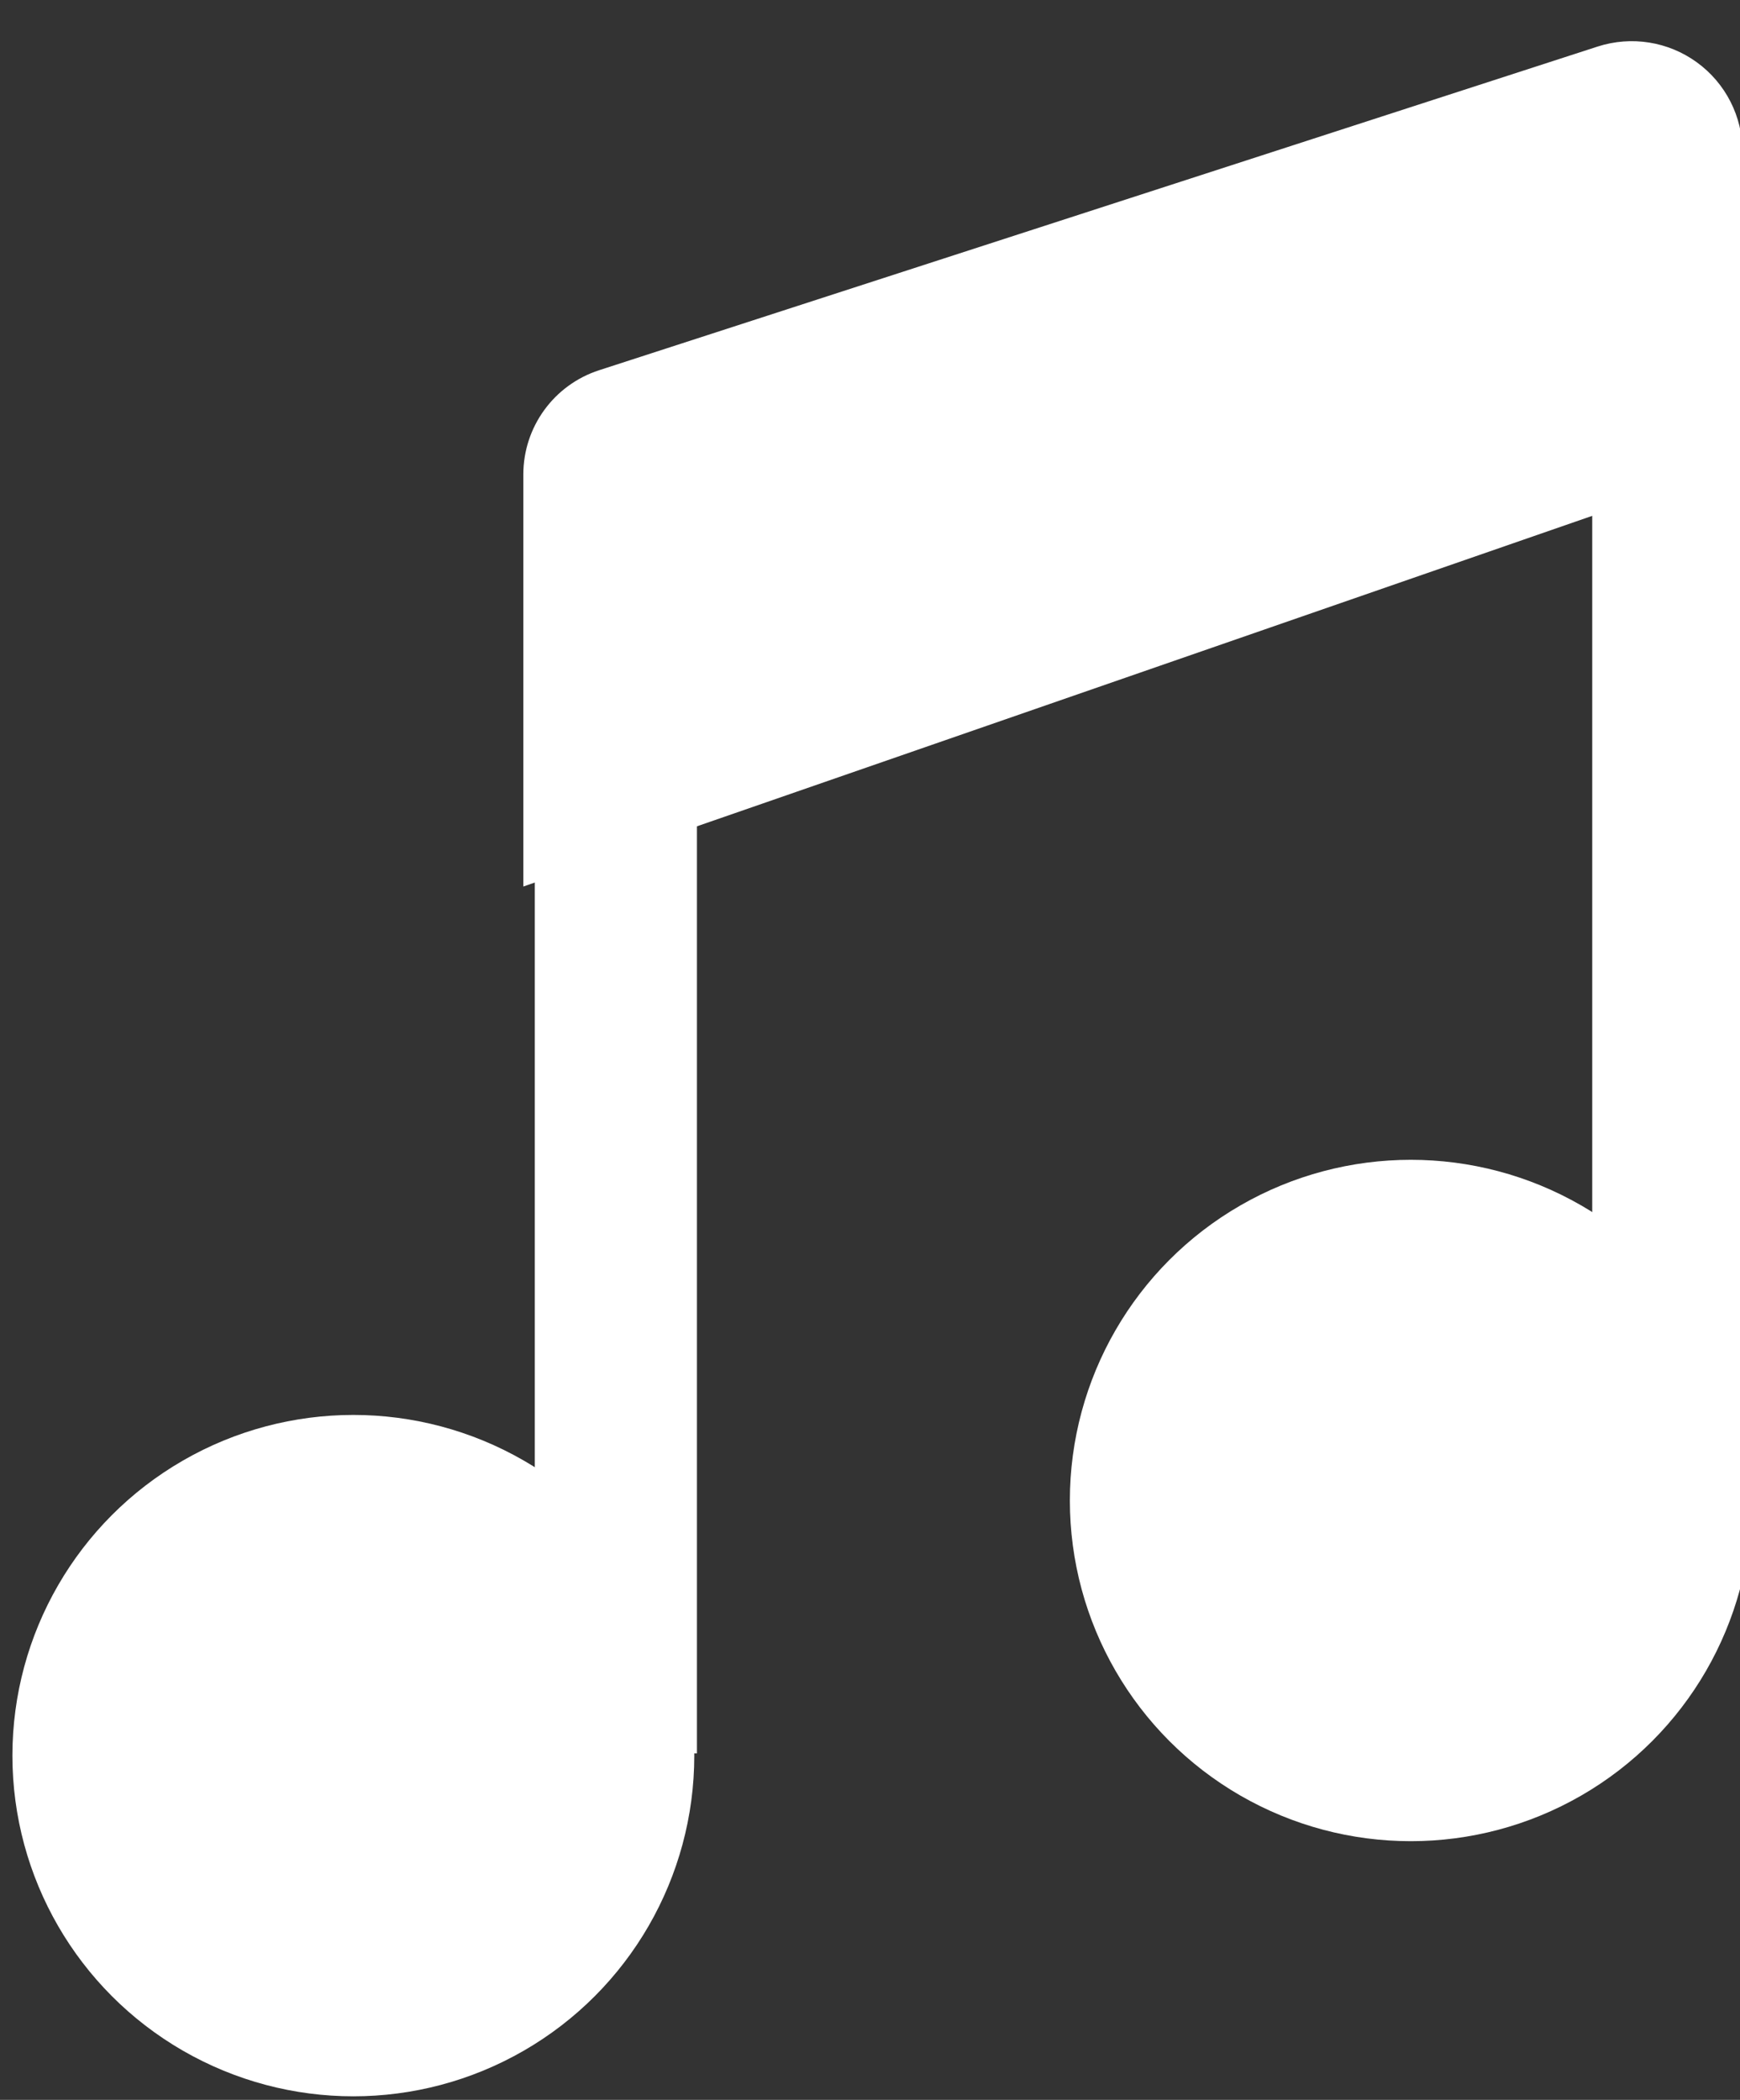
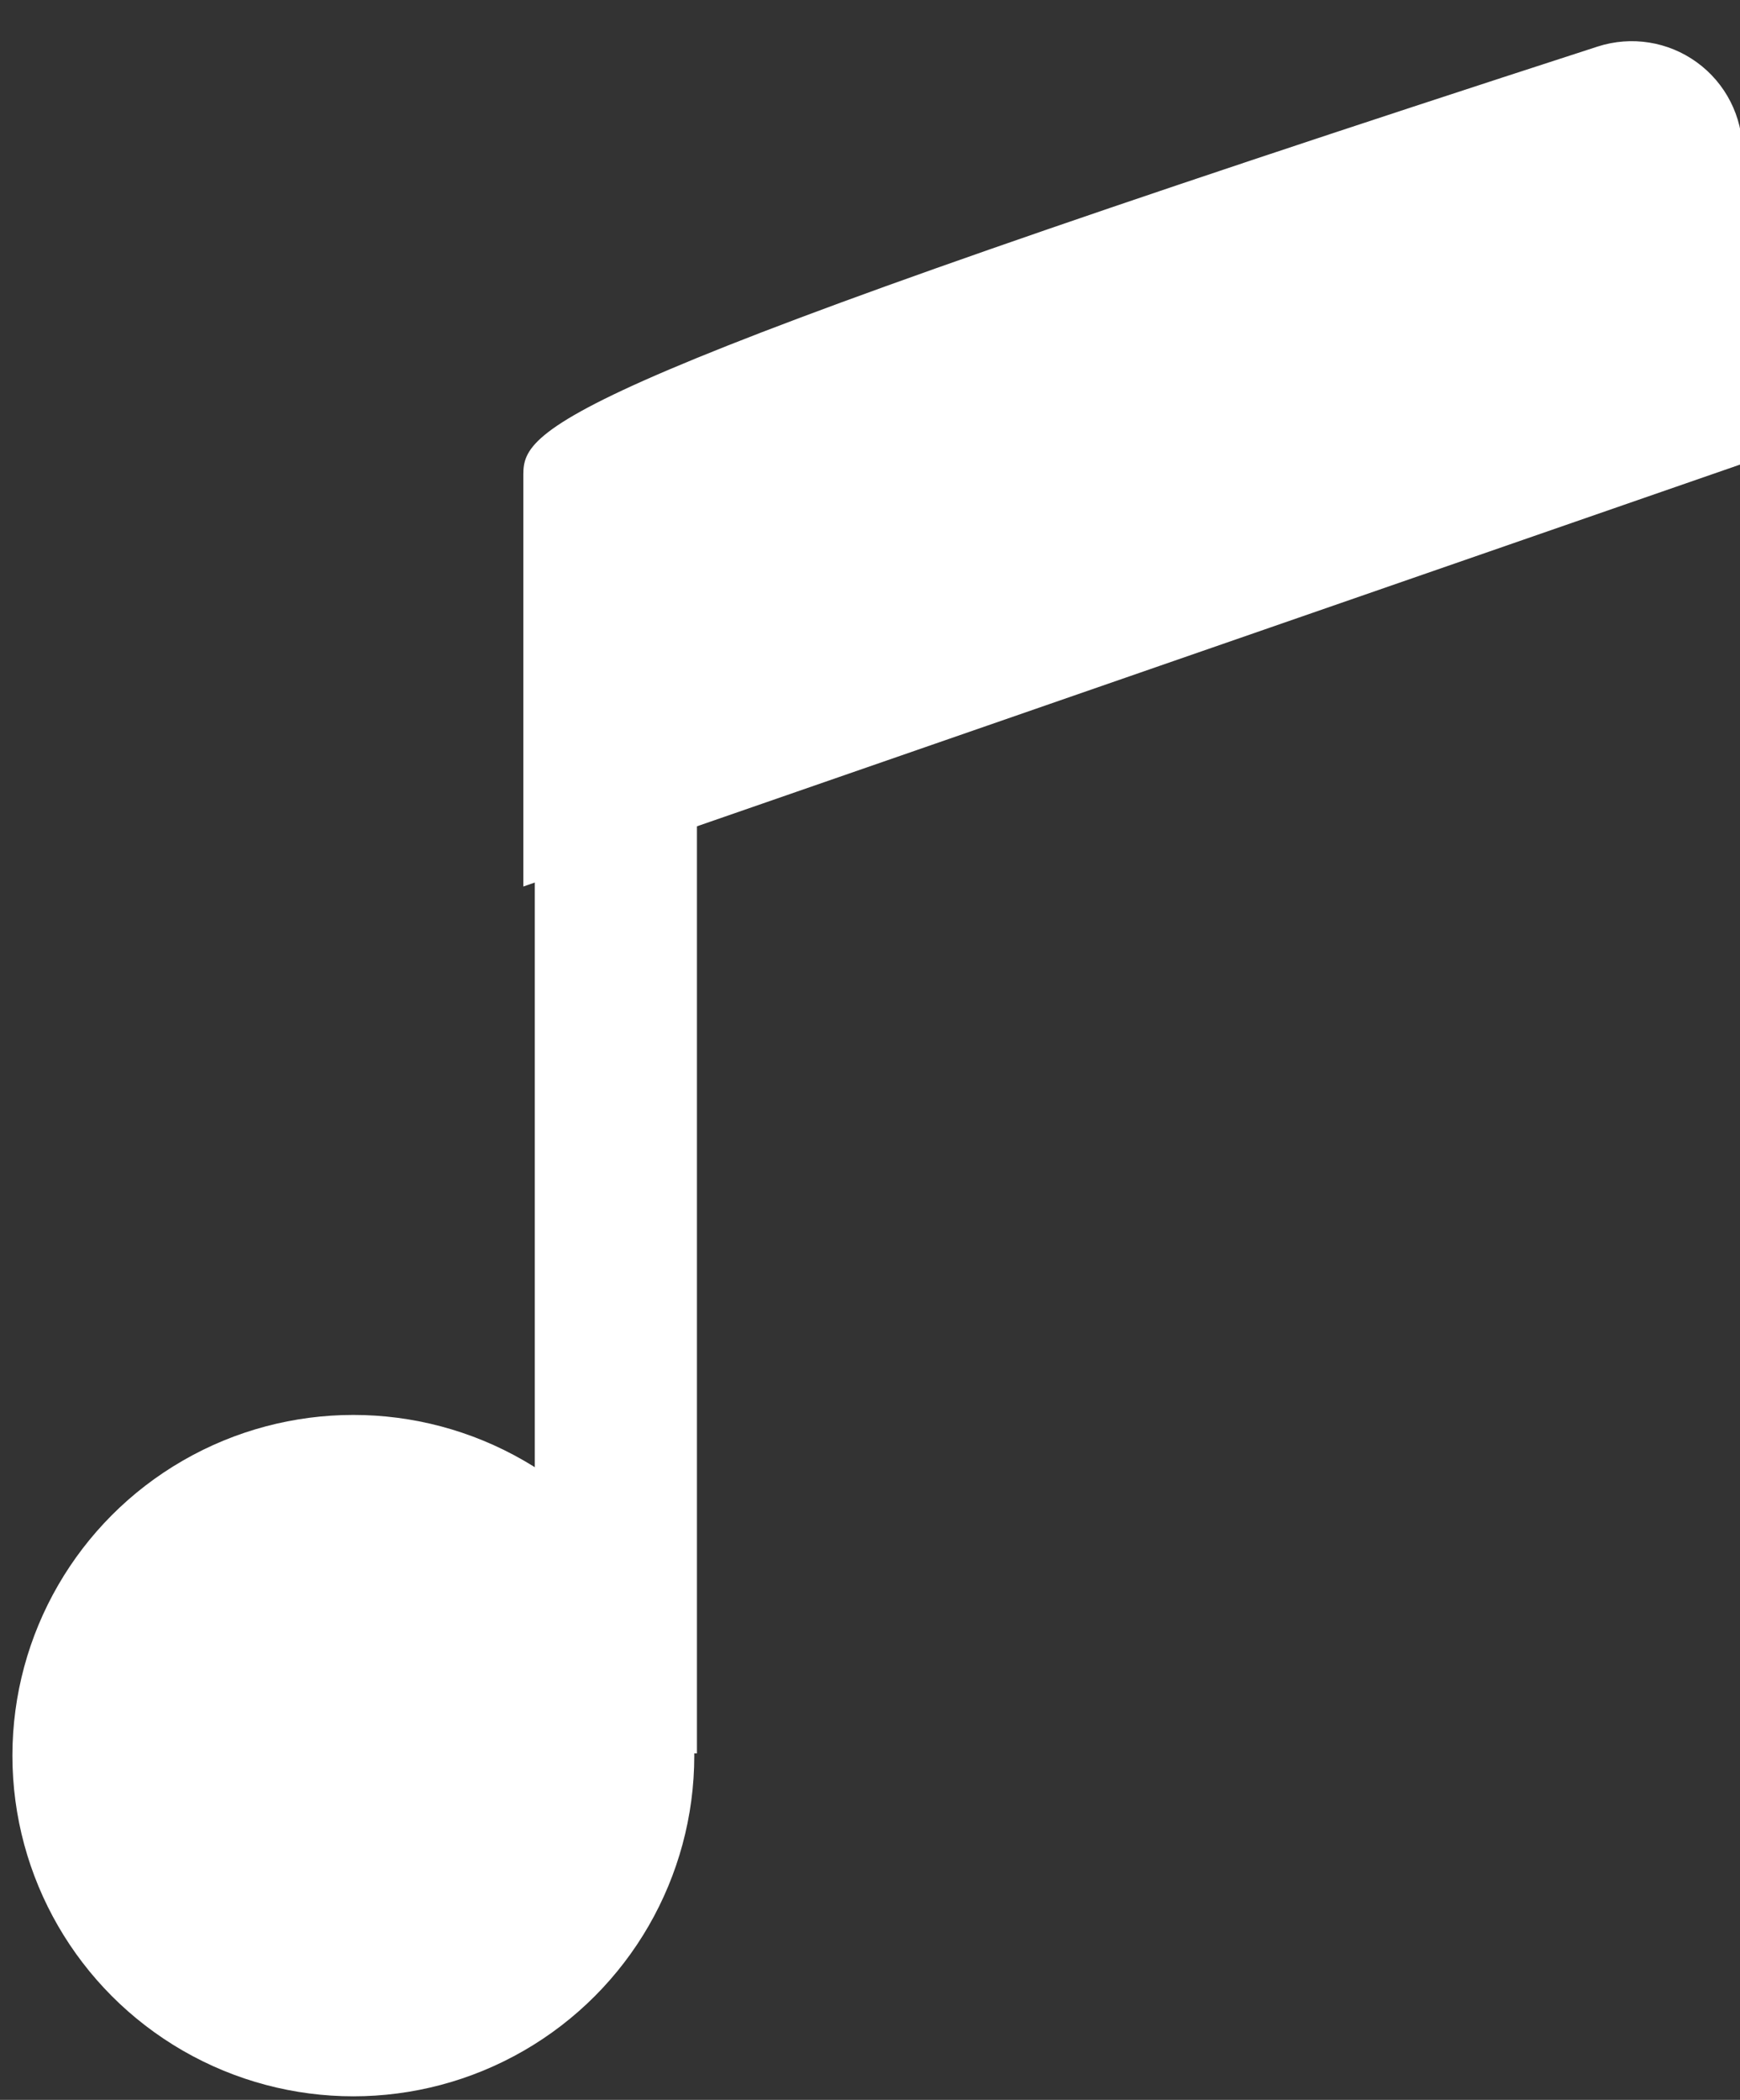
<svg xmlns="http://www.w3.org/2000/svg" width="100%" height="100%" viewBox="0 0 387 467" version="1.1" xml:space="preserve" style="fill-rule:evenodd;clip-rule:evenodd;stroke-linejoin:round;stroke-miterlimit:2;">
  <rect x="0" y="0" width="387" height="467" fill="#333333" stroke="none" />
  <g transform="matrix(1,0,0,1,-3891.92,-412.017)">
    <g transform="matrix(1.2,0,0,1,-193.158,-582)">
      <g transform="matrix(0.834,0,0,1,2185.83,27.223)">
        <g id="player">
          <g>
            <g transform="matrix(0.656,0,0,0.656,-1089.48,1176.51)">
              <circle cx="4007.5" cy="275.5" r="115.5" style="fill:white;" />
            </g>
            <g transform="matrix(0.656,0,0,0.656,-854.476,1119.77)">
-               <circle cx="4007.5" cy="275.5" r="115.5" style="fill:white;" />
-             </g>
+               </g>
            <g transform="matrix(1.115,0,0,1.022,-2916.41,541.552)">
-               <path d="M4030.16,609L4273.16,517L4273.16,449.131C4273.16,441.424 4269.78,434.182 4264.06,429.651C4258.35,425.119 4250.99,423.845 4244.27,426.223C4192.33,444.606 4084.89,482.631 4045.26,496.654C4036.26,499.842 4030.16,508.995 4030.16,519.325L4030.16,609Z" style="fill:white;" />
+               <path d="M4030.16,609L4273.16,517L4273.16,449.131C4273.16,441.424 4269.78,434.182 4264.06,429.651C4258.35,425.119 4250.99,423.845 4244.27,426.223C4036.26,499.842 4030.16,508.995 4030.16,519.325L4030.16,609Z" style="fill:white;" />
            </g>
            <g transform="matrix(0.419,0,0,0.561,-150.706,536.038)">
              <rect x="4130" y="1080" width="86" height="382.937" style="fill:white;" />
            </g>
            <g transform="matrix(0.419,0,0,0.663,84.294,330.308)">
-               <rect x="4130" y="1080" width="86" height="382.937" style="fill:white;" />
-             </g>
+               </g>
          </g>
        </g>
      </g>
    </g>
  </g>
</svg>